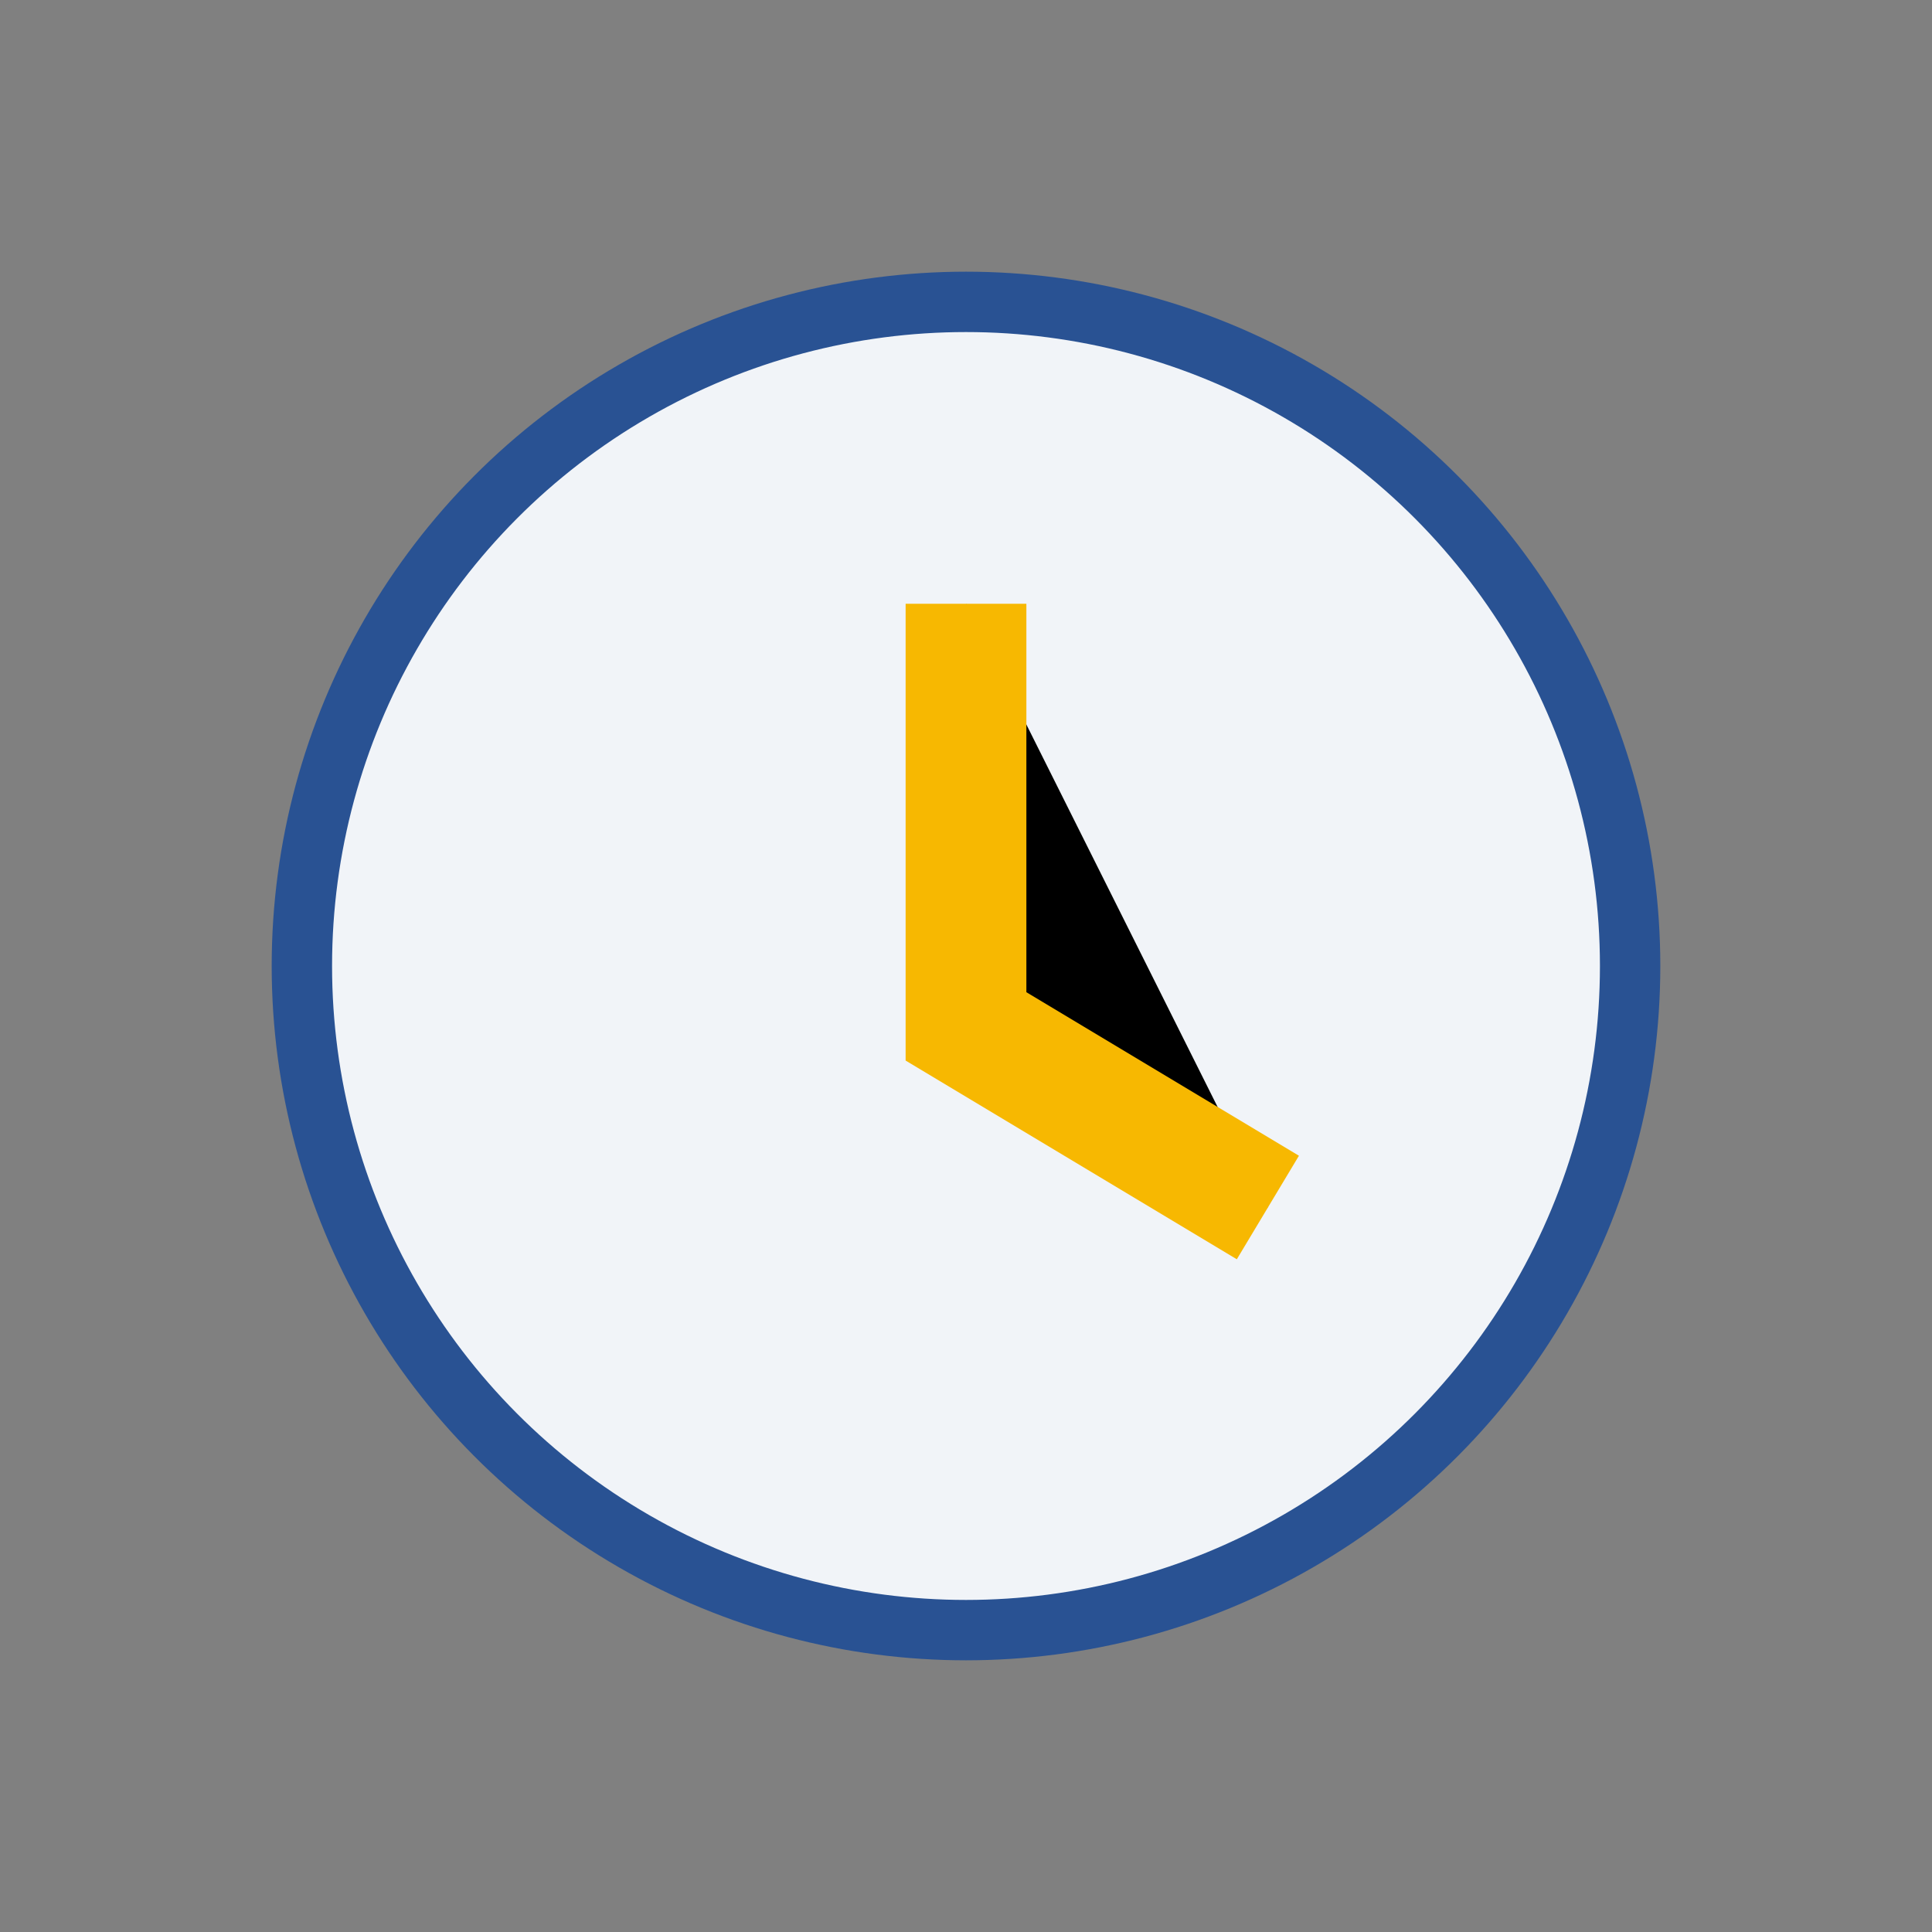
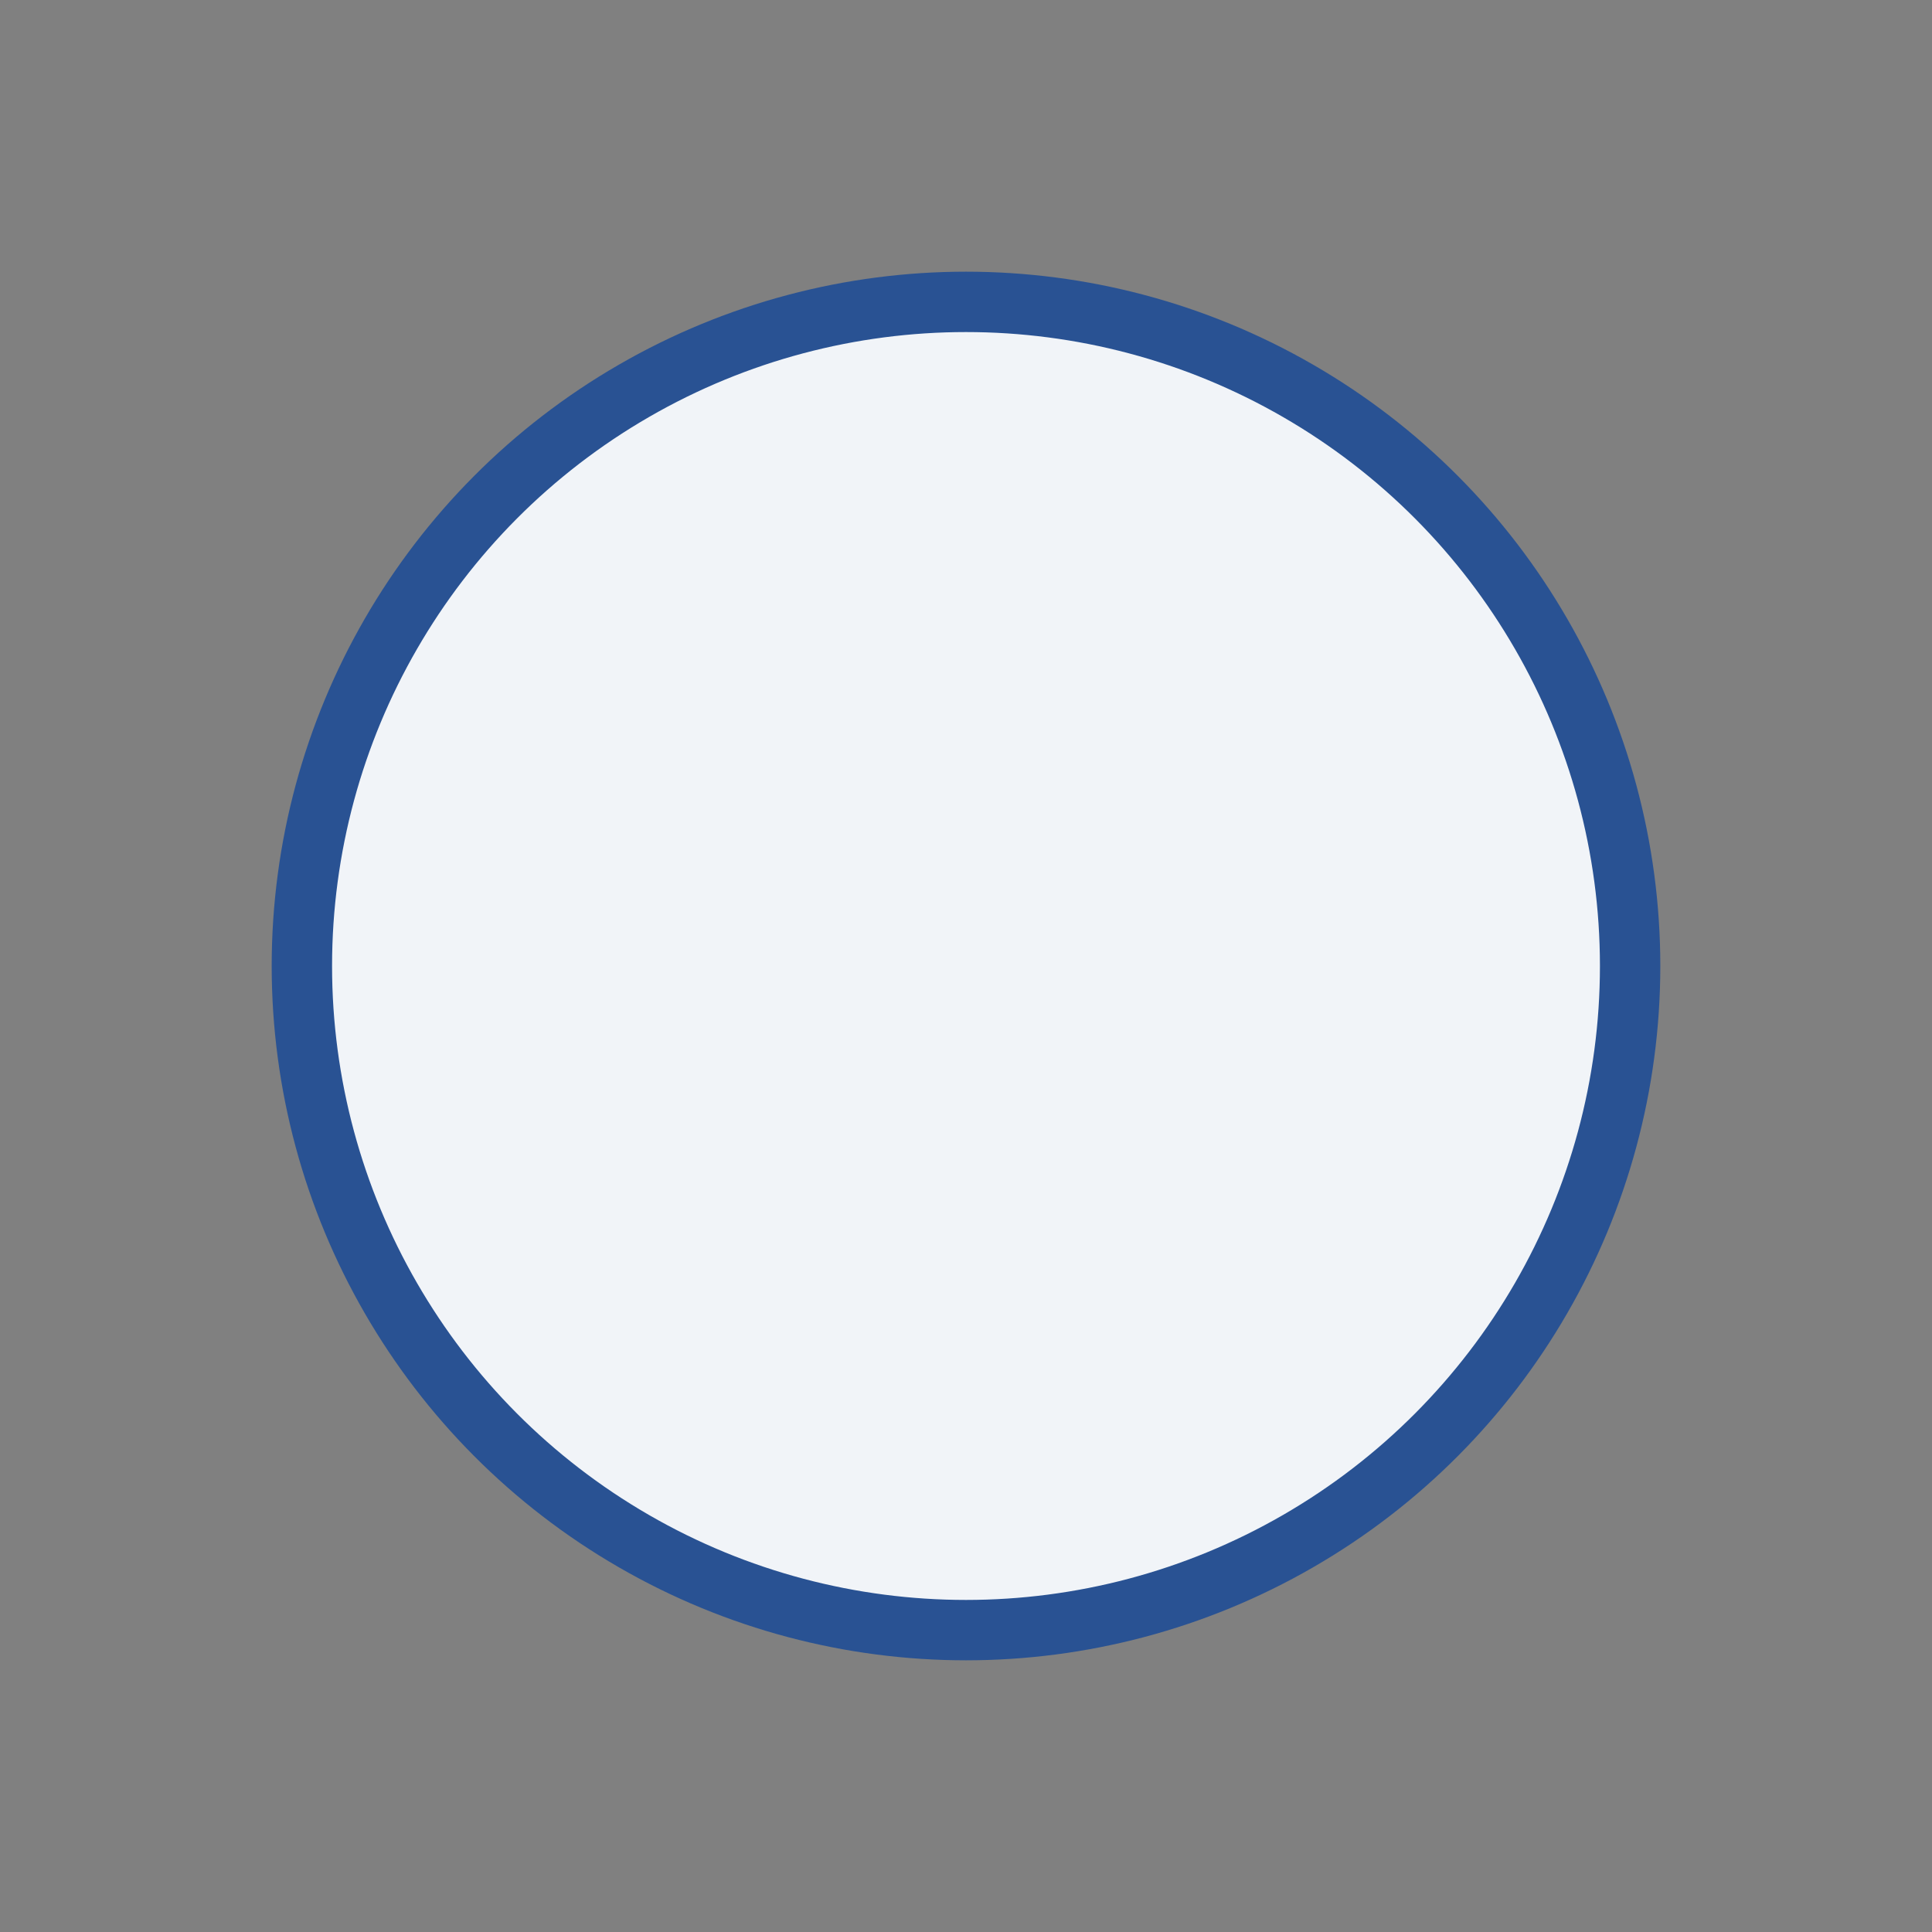
<svg xmlns="http://www.w3.org/2000/svg" width="32" height="32" viewBox="0 0 32 32">
  <rect x="0" y="0" width="32" height="32" fill="#808080" stroke="none" />
  <circle cx="16" cy="16" r="11" fill="#F1F4F8" stroke="#295293" />
-   <path d="M16 10v7l5 3" stroke="#F7B801" stroke-width="2" />
</svg>